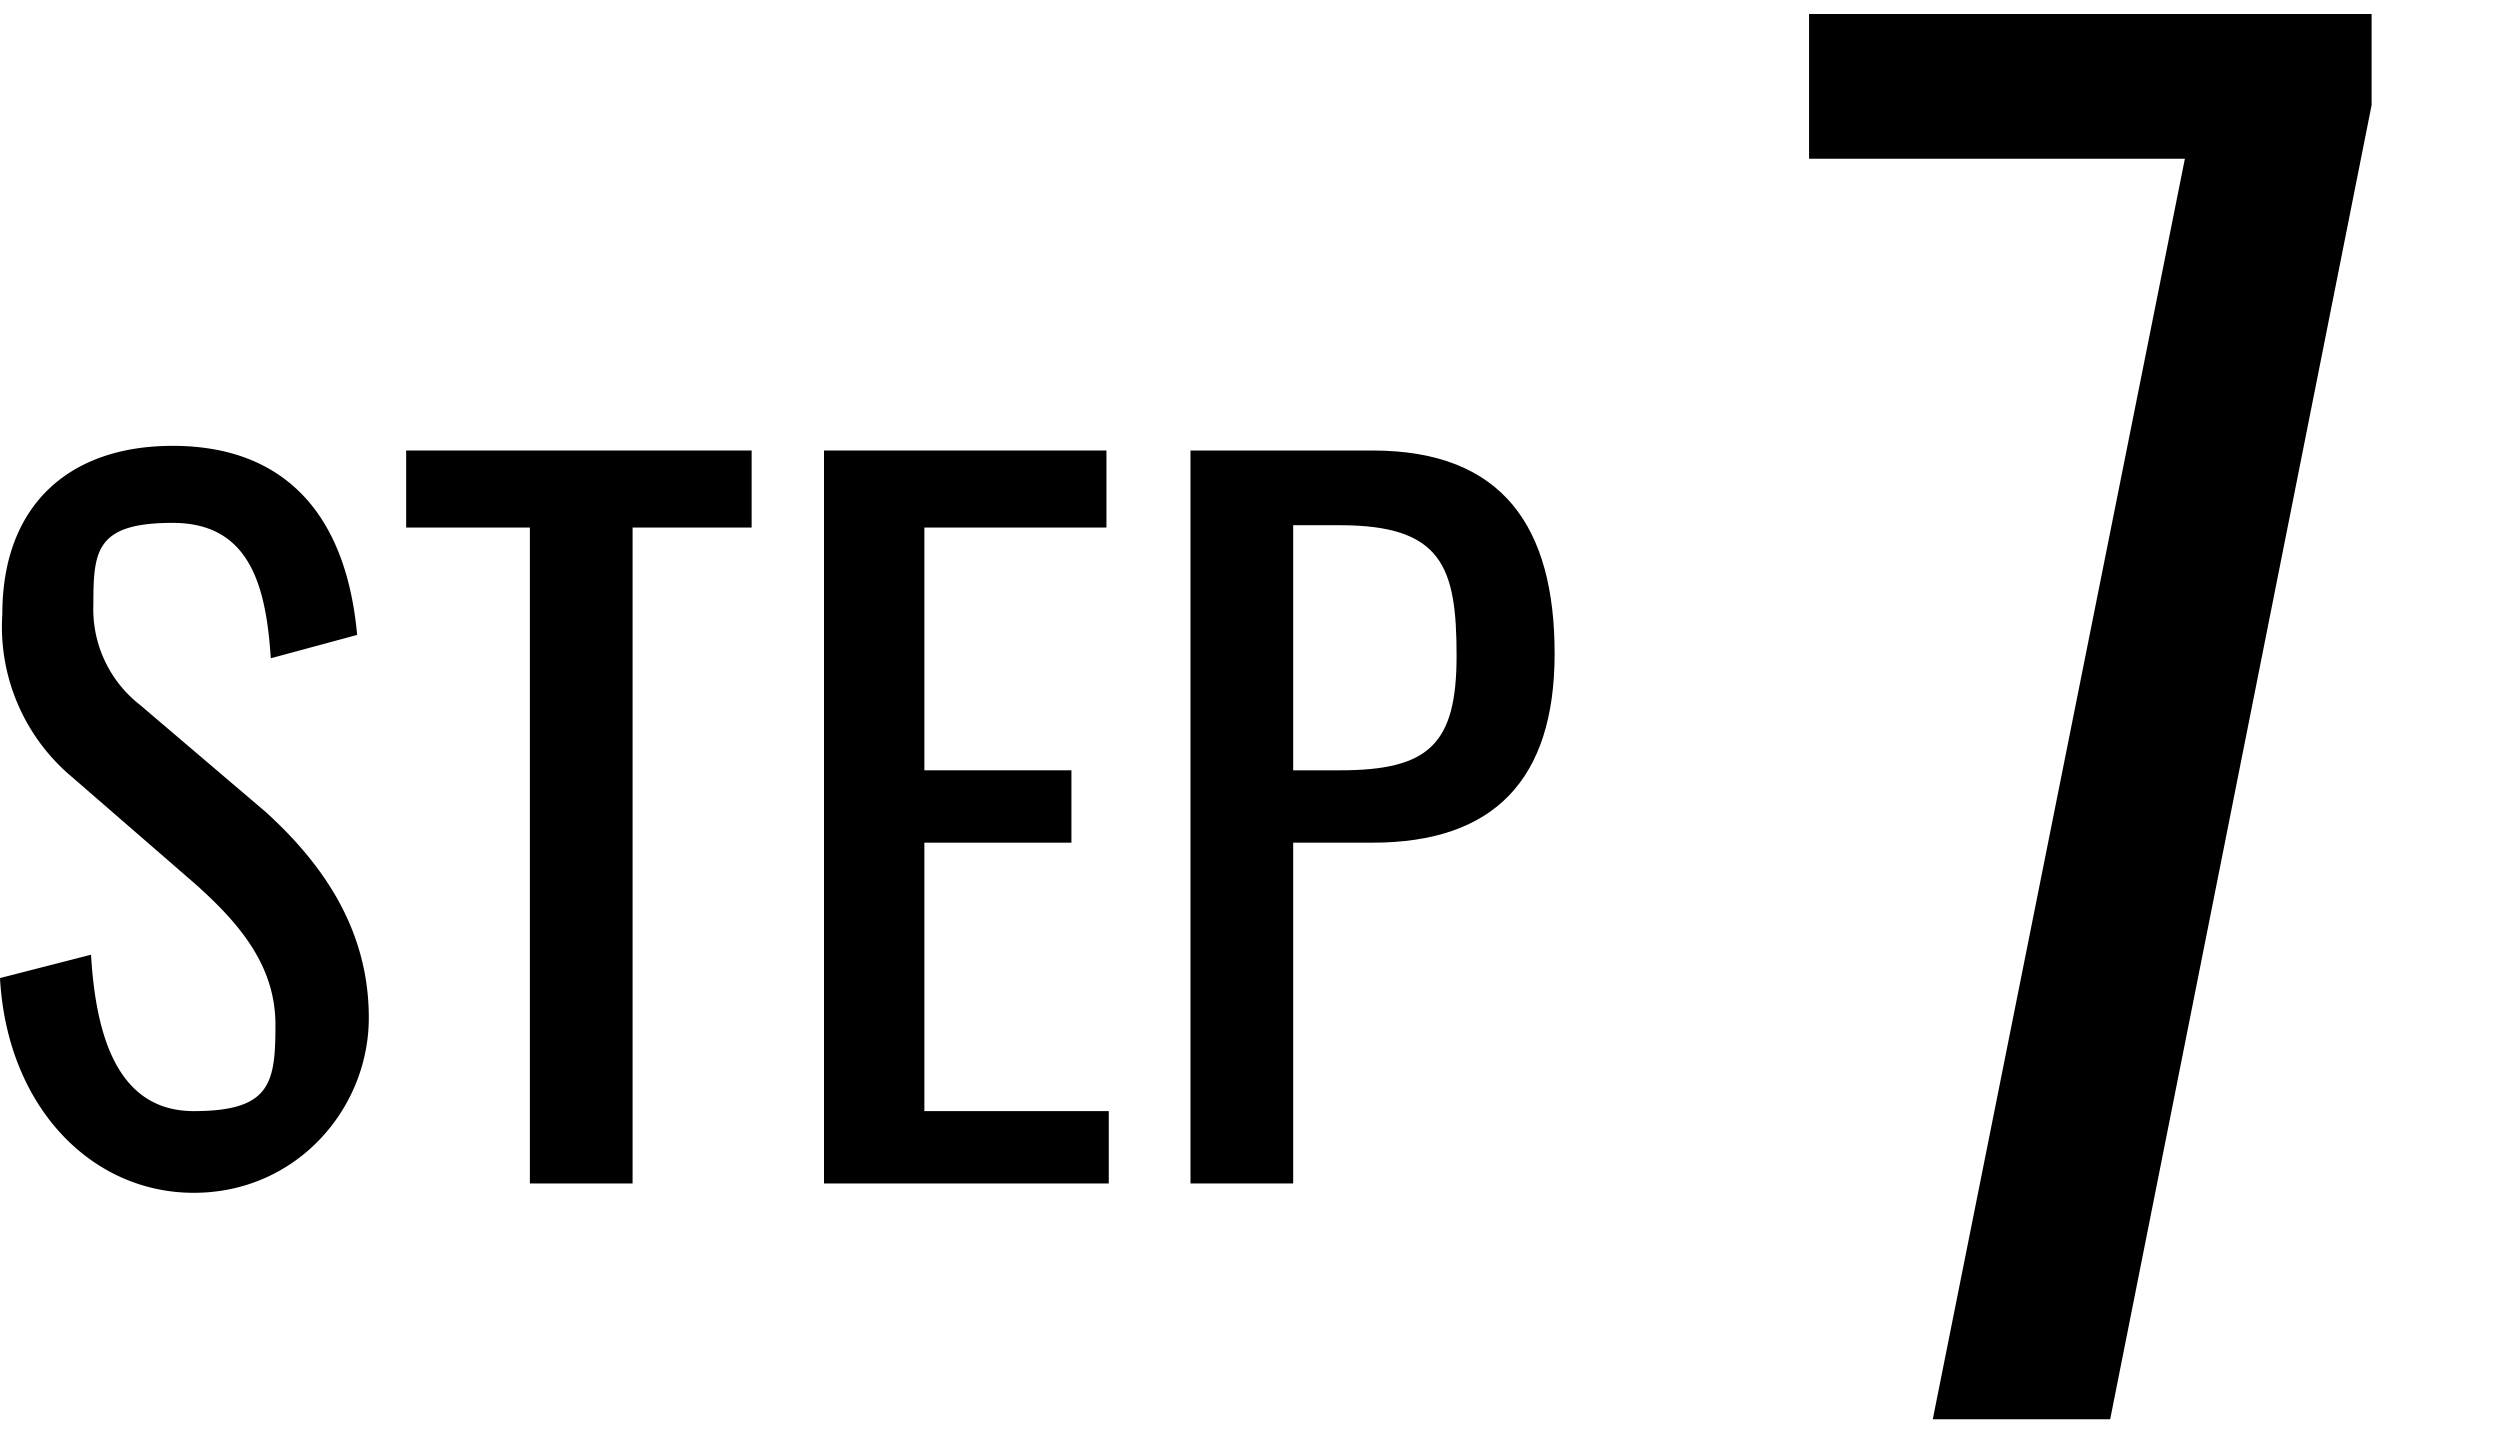
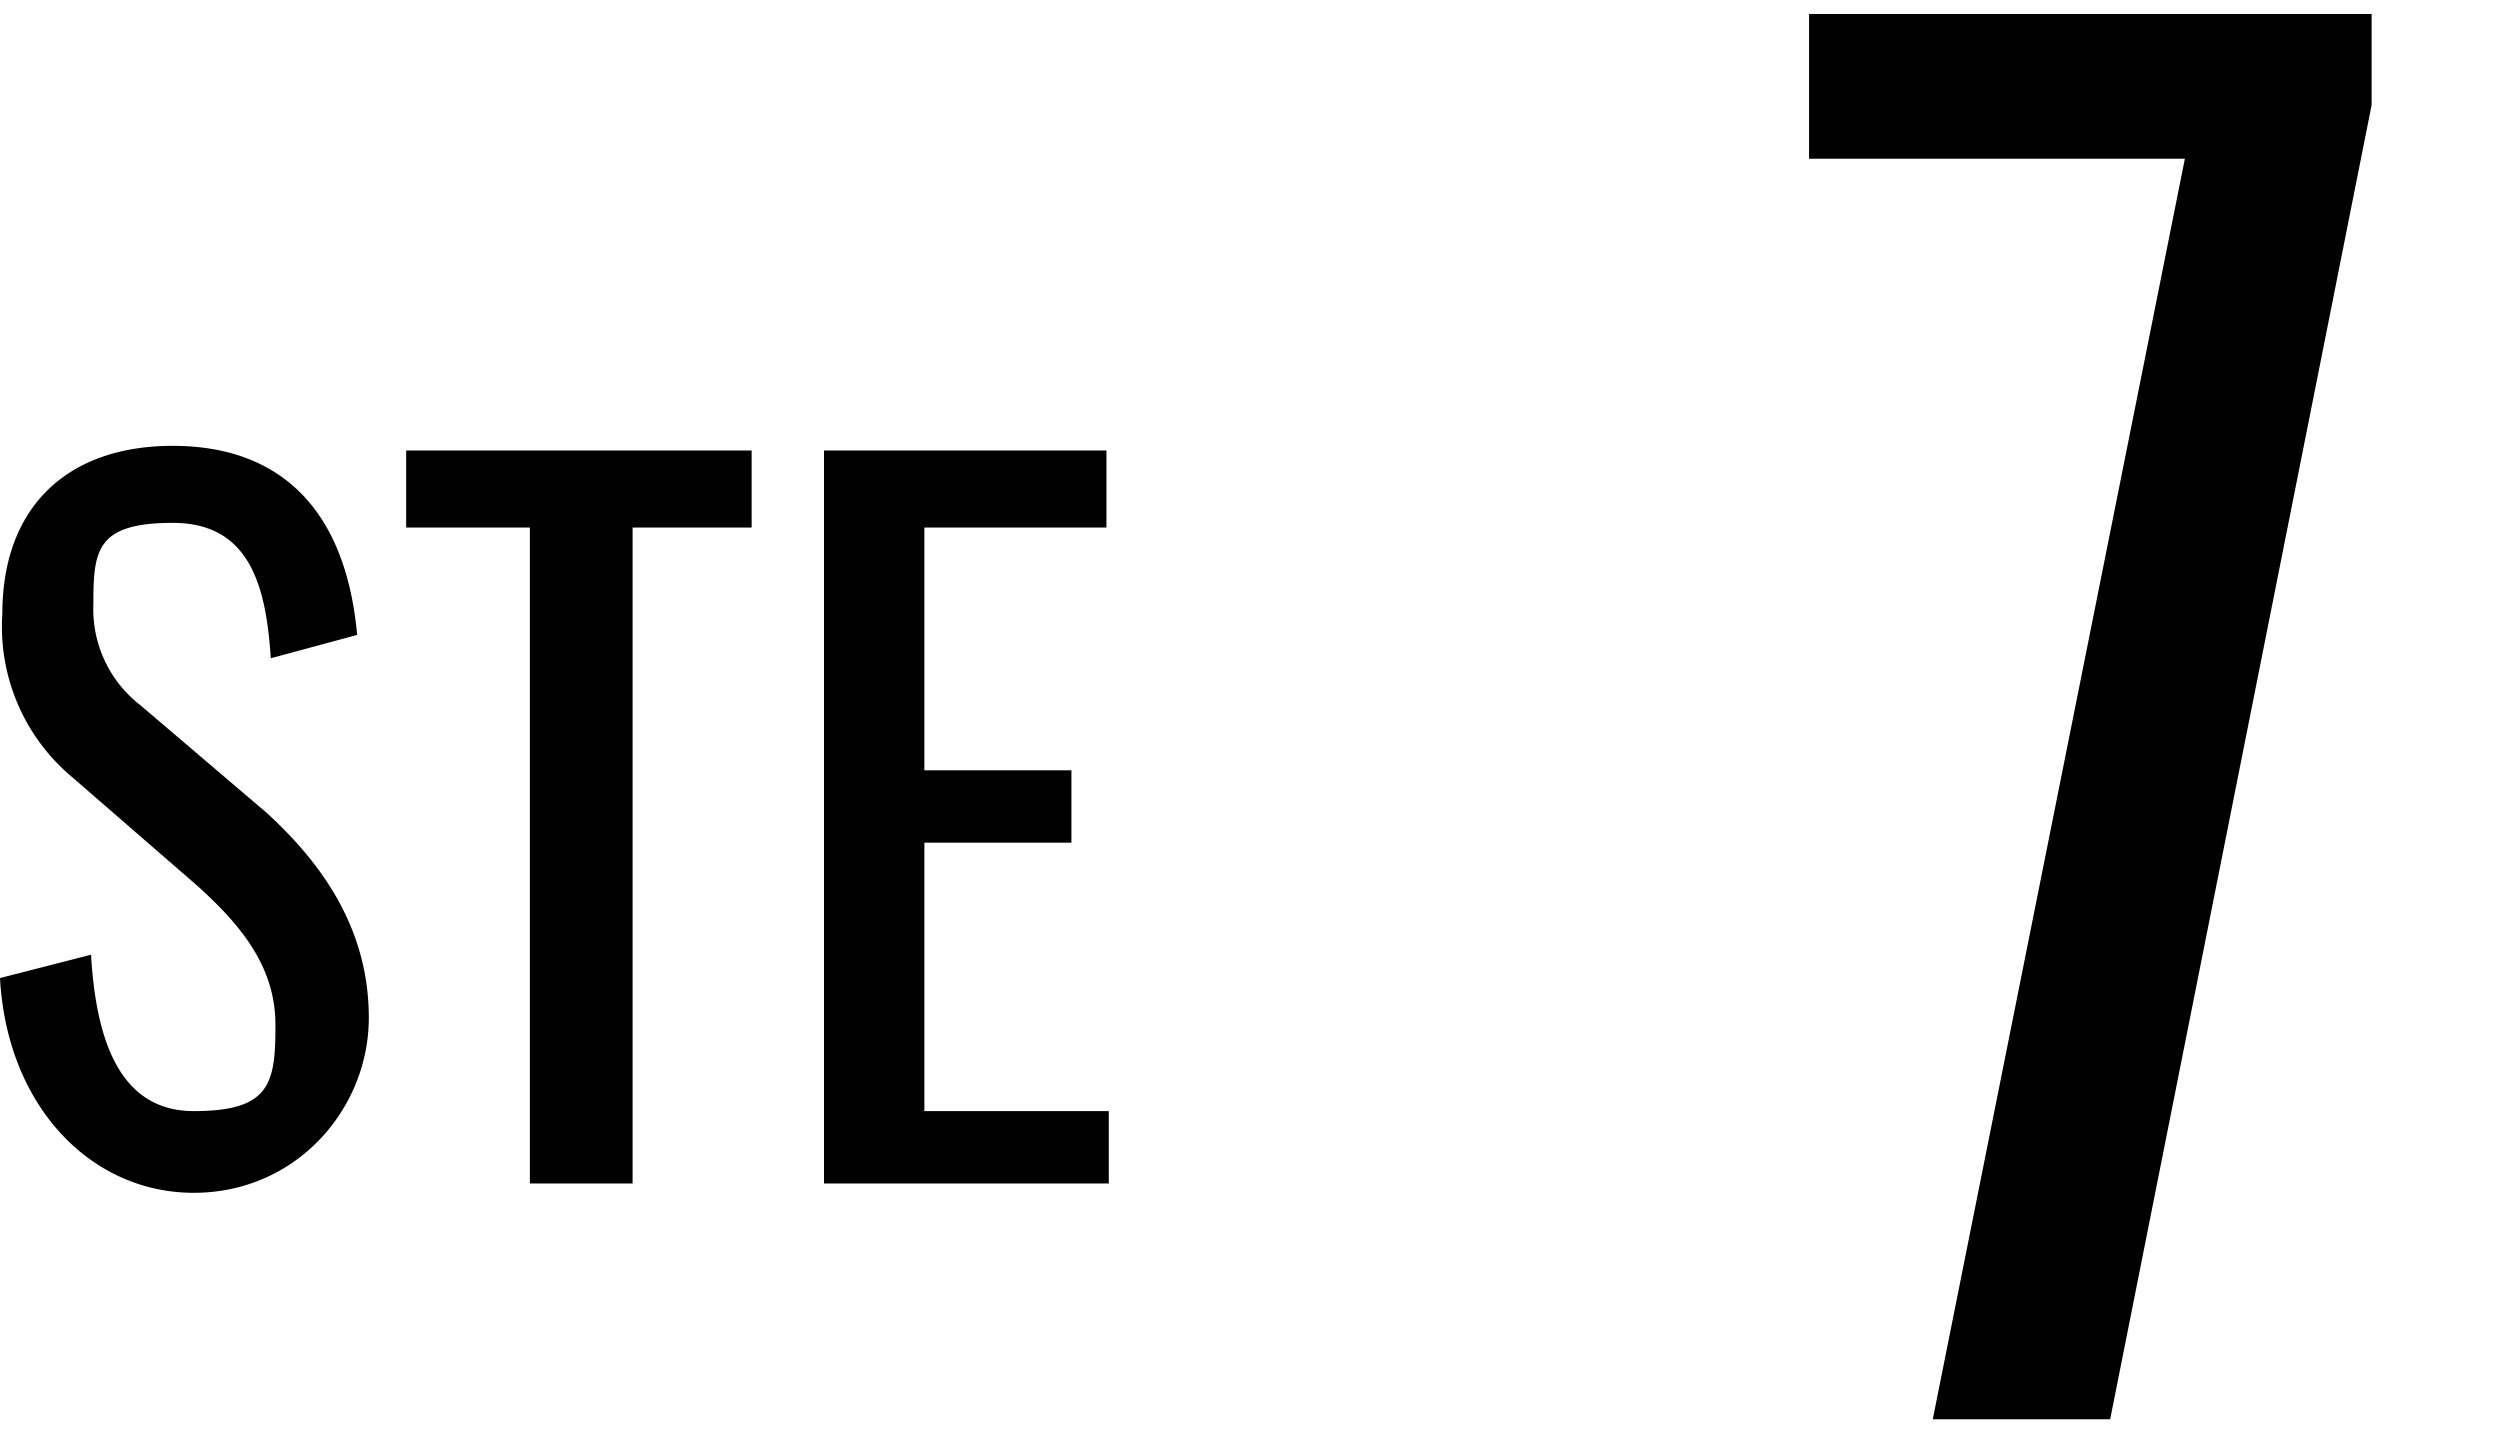
<svg xmlns="http://www.w3.org/2000/svg" viewBox="0 0 107.1 61.4">
  <path d="M0,41.9l3.9-1c.2,3.4,1.1,6.7,4.4,6.7s3.5-1.2,3.5-3.7-1.5-4.3-3.4-6L3.1,33.3a8.4,8.4,0,0,1-3-7c0-4.6,2.8-7.2,7.3-7.2s7.4,2.6,7.9,8.1l-3.7,1c-.2-3.1-.9-5.8-4.2-5.8S4,23.6,4,25.9a5.2,5.2,0,0,0,2,4.3l5.4,4.6c2.3,2.1,4.4,4.9,4.4,8.8s-3.1,7.5-7.5,7.5S.3,47.4,0,41.9Z" />
  <path d="M22.7,22.6H17.4V19.3H32.2v3.3H27.1V50.7H22.7Z" />
  <path d="M35.3,19.3H47.4v3.3H39.6V33h6.3v3.1H39.6V47.6h7.9v3.1H35.3Z" />
-   <path d="M51,19.3h7.8c5.6,0,7.8,3.3,7.8,8.7s-2.6,8.1-7.8,8.1H55.4V50.7H51ZM57.4,33c3.8,0,5-1.1,5-4.9s-.6-5.6-5-5.6h-2V33Z" />
  <path d="M93.6,6.8H77.5V.6h24.1V4.5L90.4,60.8H82.8Z" />
</svg>